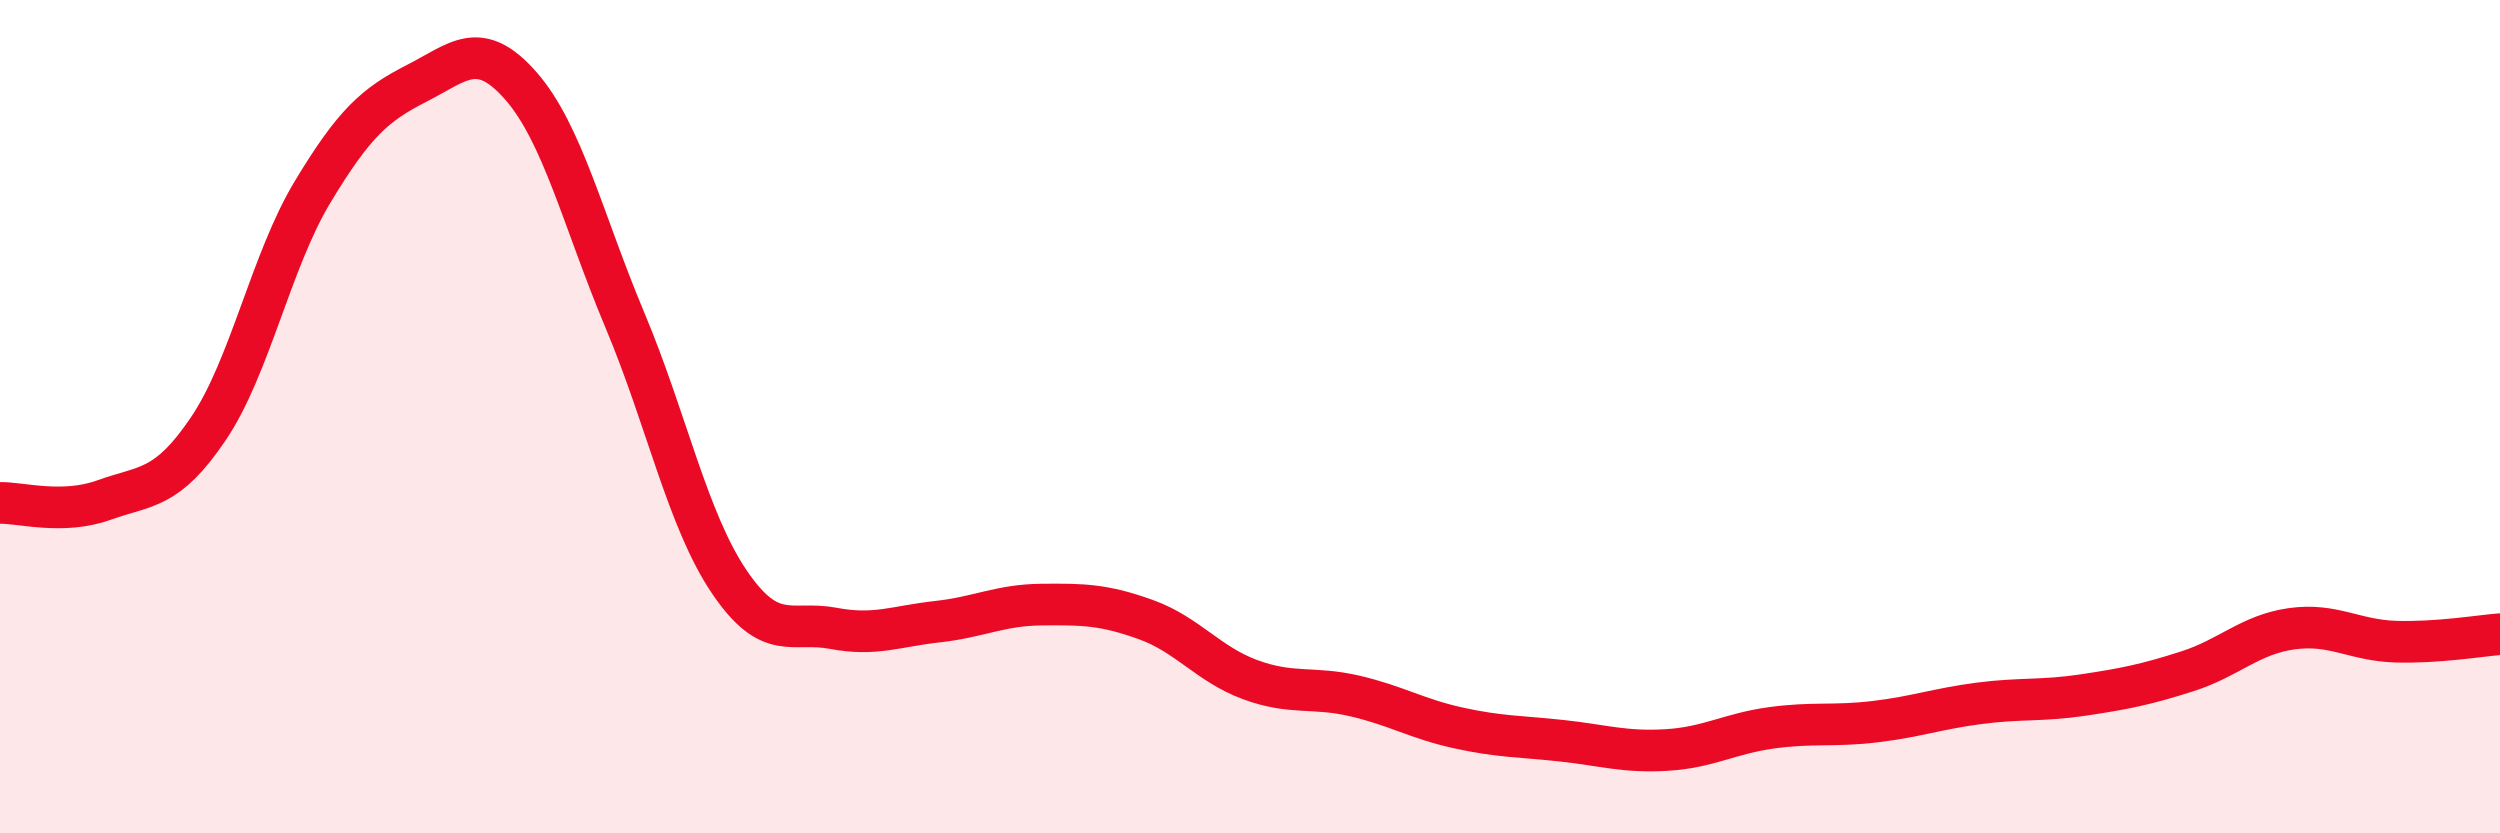
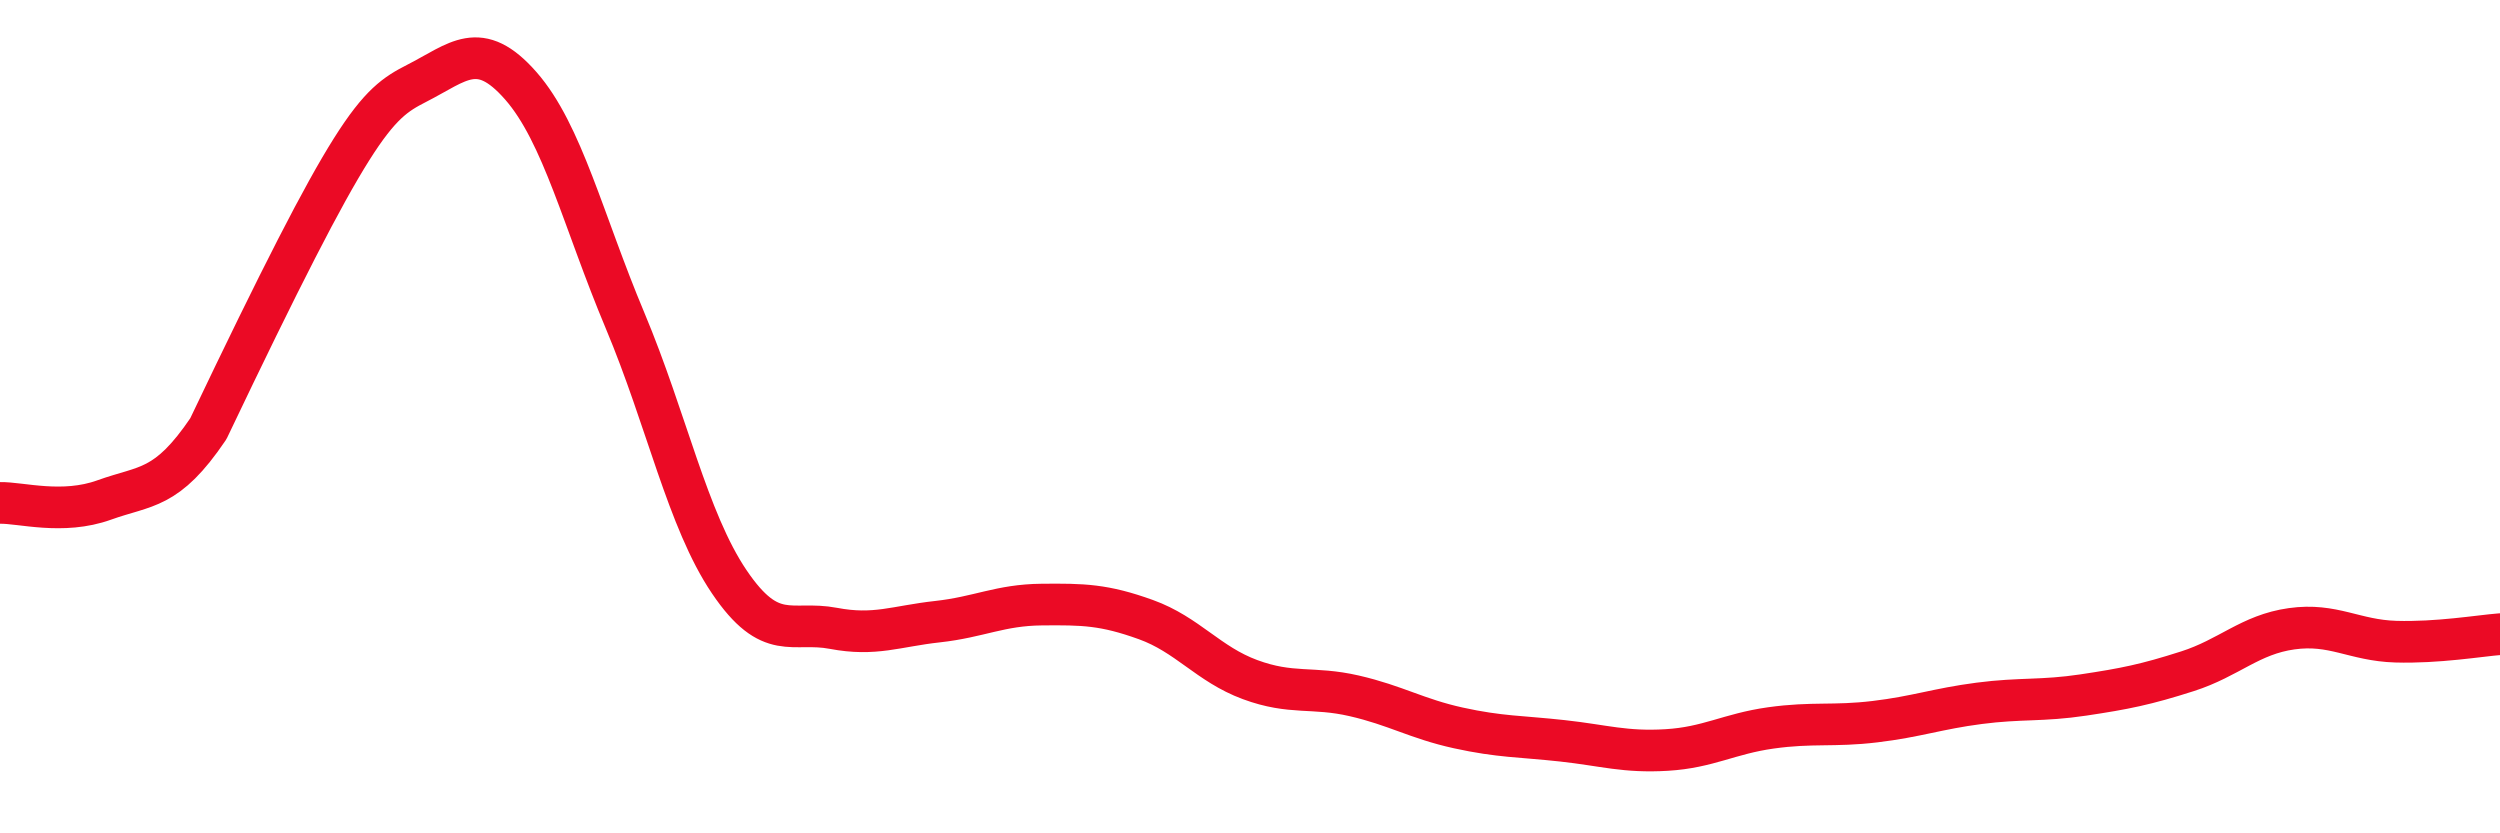
<svg xmlns="http://www.w3.org/2000/svg" width="60" height="20" viewBox="0 0 60 20">
-   <path d="M 0,12.07 C 0.5,12.06 1.5,12.36 2.5,12 C 3.5,11.64 4,11.77 5,10.29 C 6,8.81 6.5,6.27 7.5,4.61 C 8.5,2.95 9,2.51 10,2 C 11,1.49 11.5,0.92 12.5,2.06 C 13.5,3.2 14,5.31 15,7.69 C 16,10.07 16.5,12.48 17.5,13.96 C 18.5,15.44 19,14.89 20,15.08 C 21,15.27 21.5,15.03 22.5,14.92 C 23.5,14.81 24,14.52 25,14.51 C 26,14.5 26.5,14.51 27.5,14.87 C 28.5,15.23 29,15.94 30,16.31 C 31,16.68 31.5,16.47 32.5,16.7 C 33.5,16.93 34,17.25 35,17.47 C 36,17.69 36.5,17.67 37.5,17.78 C 38.5,17.89 39,18.06 40,18 C 41,17.94 41.5,17.61 42.5,17.47 C 43.5,17.33 44,17.44 45,17.32 C 46,17.2 46.5,17.01 47.5,16.88 C 48.5,16.75 49,16.83 50,16.68 C 51,16.53 51.5,16.43 52.5,16.11 C 53.5,15.79 54,15.23 55,15.09 C 56,14.95 56.5,15.37 57.5,15.4 C 58.5,15.43 59.5,15.26 60,15.22L60 20L0 20Z" fill="#EB0A25" opacity="0.1" stroke-linecap="round" stroke-linejoin="round" />
-   <path d="M 0,12.07 C 0.5,12.06 1.5,12.36 2.5,12 C 3.5,11.64 4,11.77 5,10.29 C 6,8.81 6.5,6.27 7.5,4.61 C 8.5,2.95 9,2.51 10,2 C 11,1.49 11.5,0.92 12.5,2.06 C 13.5,3.2 14,5.31 15,7.69 C 16,10.07 16.5,12.48 17.5,13.96 C 18.5,15.44 19,14.89 20,15.08 C 21,15.27 21.5,15.03 22.5,14.92 C 23.5,14.81 24,14.52 25,14.51 C 26,14.5 26.5,14.51 27.5,14.87 C 28.5,15.23 29,15.94 30,16.31 C 31,16.68 31.5,16.47 32.5,16.7 C 33.5,16.93 34,17.25 35,17.47 C 36,17.69 36.5,17.67 37.5,17.78 C 38.5,17.89 39,18.06 40,18 C 41,17.94 41.5,17.61 42.5,17.47 C 43.5,17.33 44,17.44 45,17.32 C 46,17.2 46.5,17.01 47.5,16.88 C 48.5,16.75 49,16.83 50,16.68 C 51,16.53 51.5,16.43 52.5,16.11 C 53.5,15.79 54,15.23 55,15.09 C 56,14.95 56.5,15.37 57.5,15.4 C 58.5,15.43 59.5,15.26 60,15.22" stroke="#EB0A25" stroke-width="1" fill="none" stroke-linecap="round" stroke-linejoin="round" />
+   <path d="M 0,12.07 C 0.5,12.06 1.5,12.36 2.5,12 C 3.5,11.64 4,11.77 5,10.29 C 8.5,2.95 9,2.51 10,2 C 11,1.49 11.5,0.92 12.5,2.06 C 13.5,3.2 14,5.31 15,7.69 C 16,10.07 16.5,12.48 17.5,13.96 C 18.5,15.44 19,14.89 20,15.08 C 21,15.27 21.5,15.03 22.5,14.92 C 23.5,14.81 24,14.52 25,14.51 C 26,14.5 26.5,14.51 27.5,14.87 C 28.5,15.23 29,15.94 30,16.31 C 31,16.68 31.5,16.47 32.5,16.7 C 33.5,16.93 34,17.25 35,17.47 C 36,17.69 36.5,17.67 37.5,17.78 C 38.5,17.89 39,18.06 40,18 C 41,17.94 41.5,17.61 42.5,17.47 C 43.5,17.33 44,17.44 45,17.32 C 46,17.2 46.5,17.01 47.5,16.88 C 48.5,16.75 49,16.83 50,16.68 C 51,16.53 51.5,16.43 52.5,16.11 C 53.5,15.79 54,15.23 55,15.09 C 56,14.95 56.5,15.37 57.5,15.4 C 58.5,15.43 59.5,15.26 60,15.22" stroke="#EB0A25" stroke-width="1" fill="none" stroke-linecap="round" stroke-linejoin="round" />
</svg>